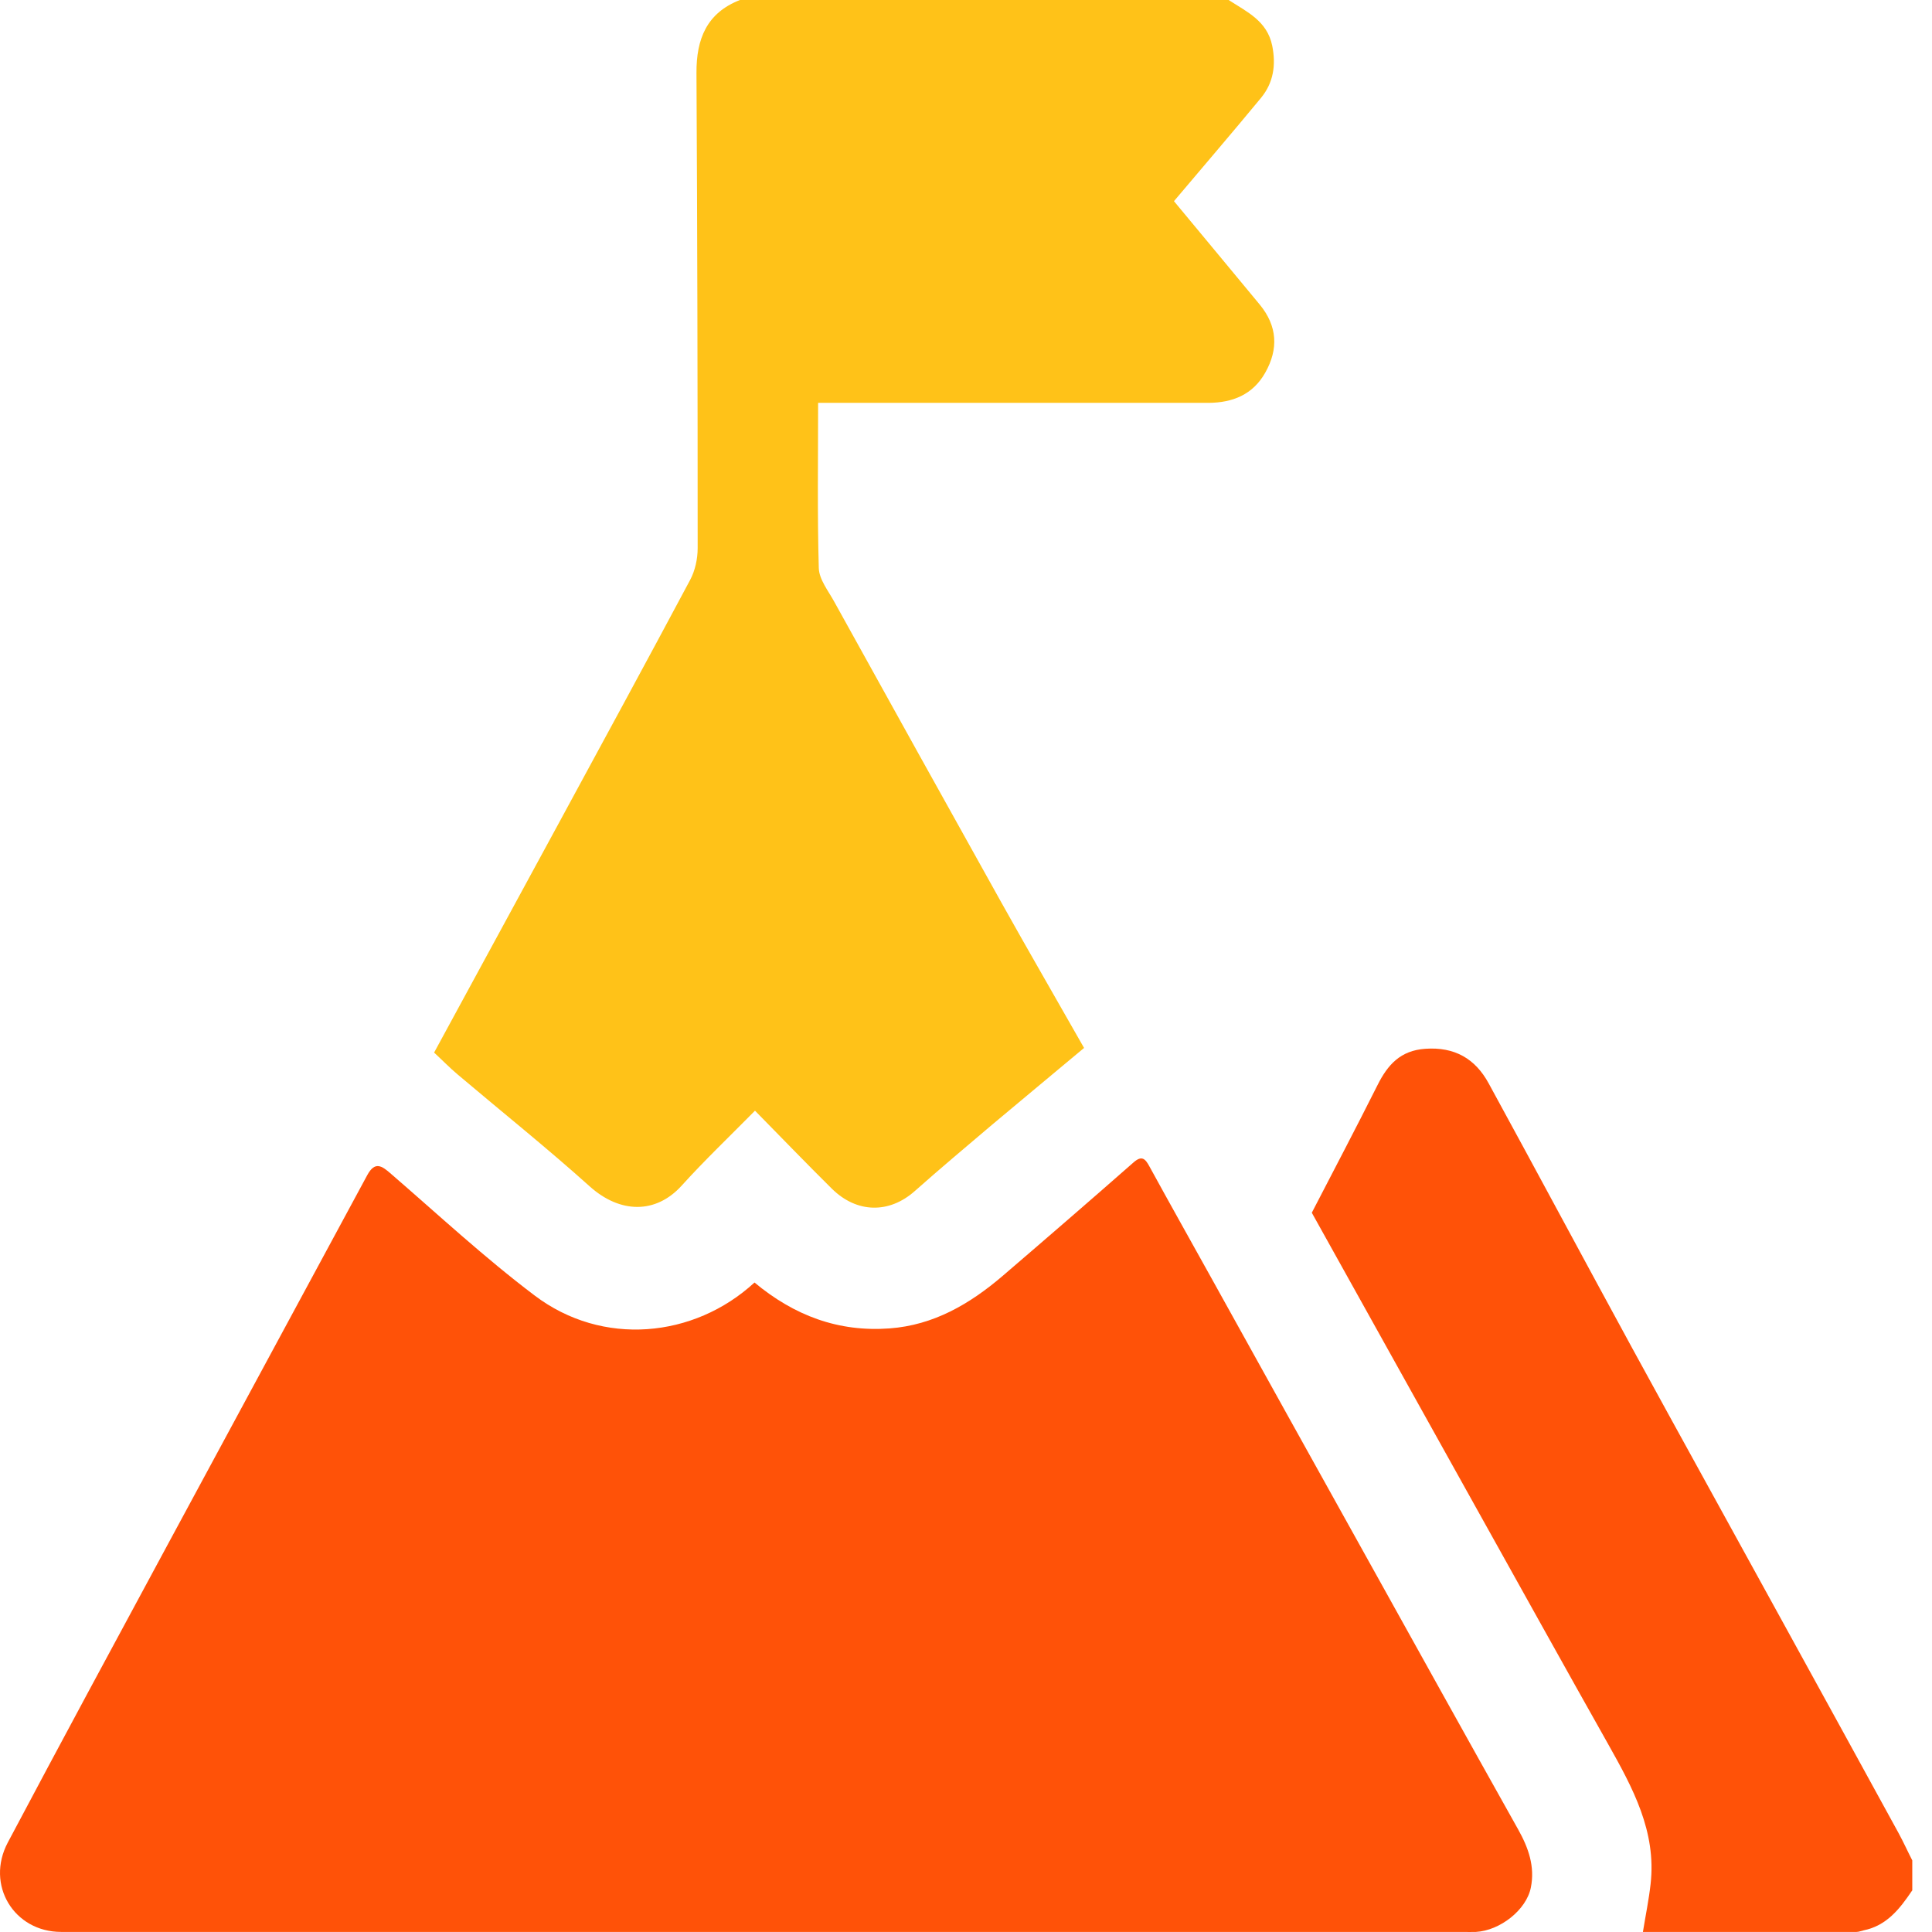
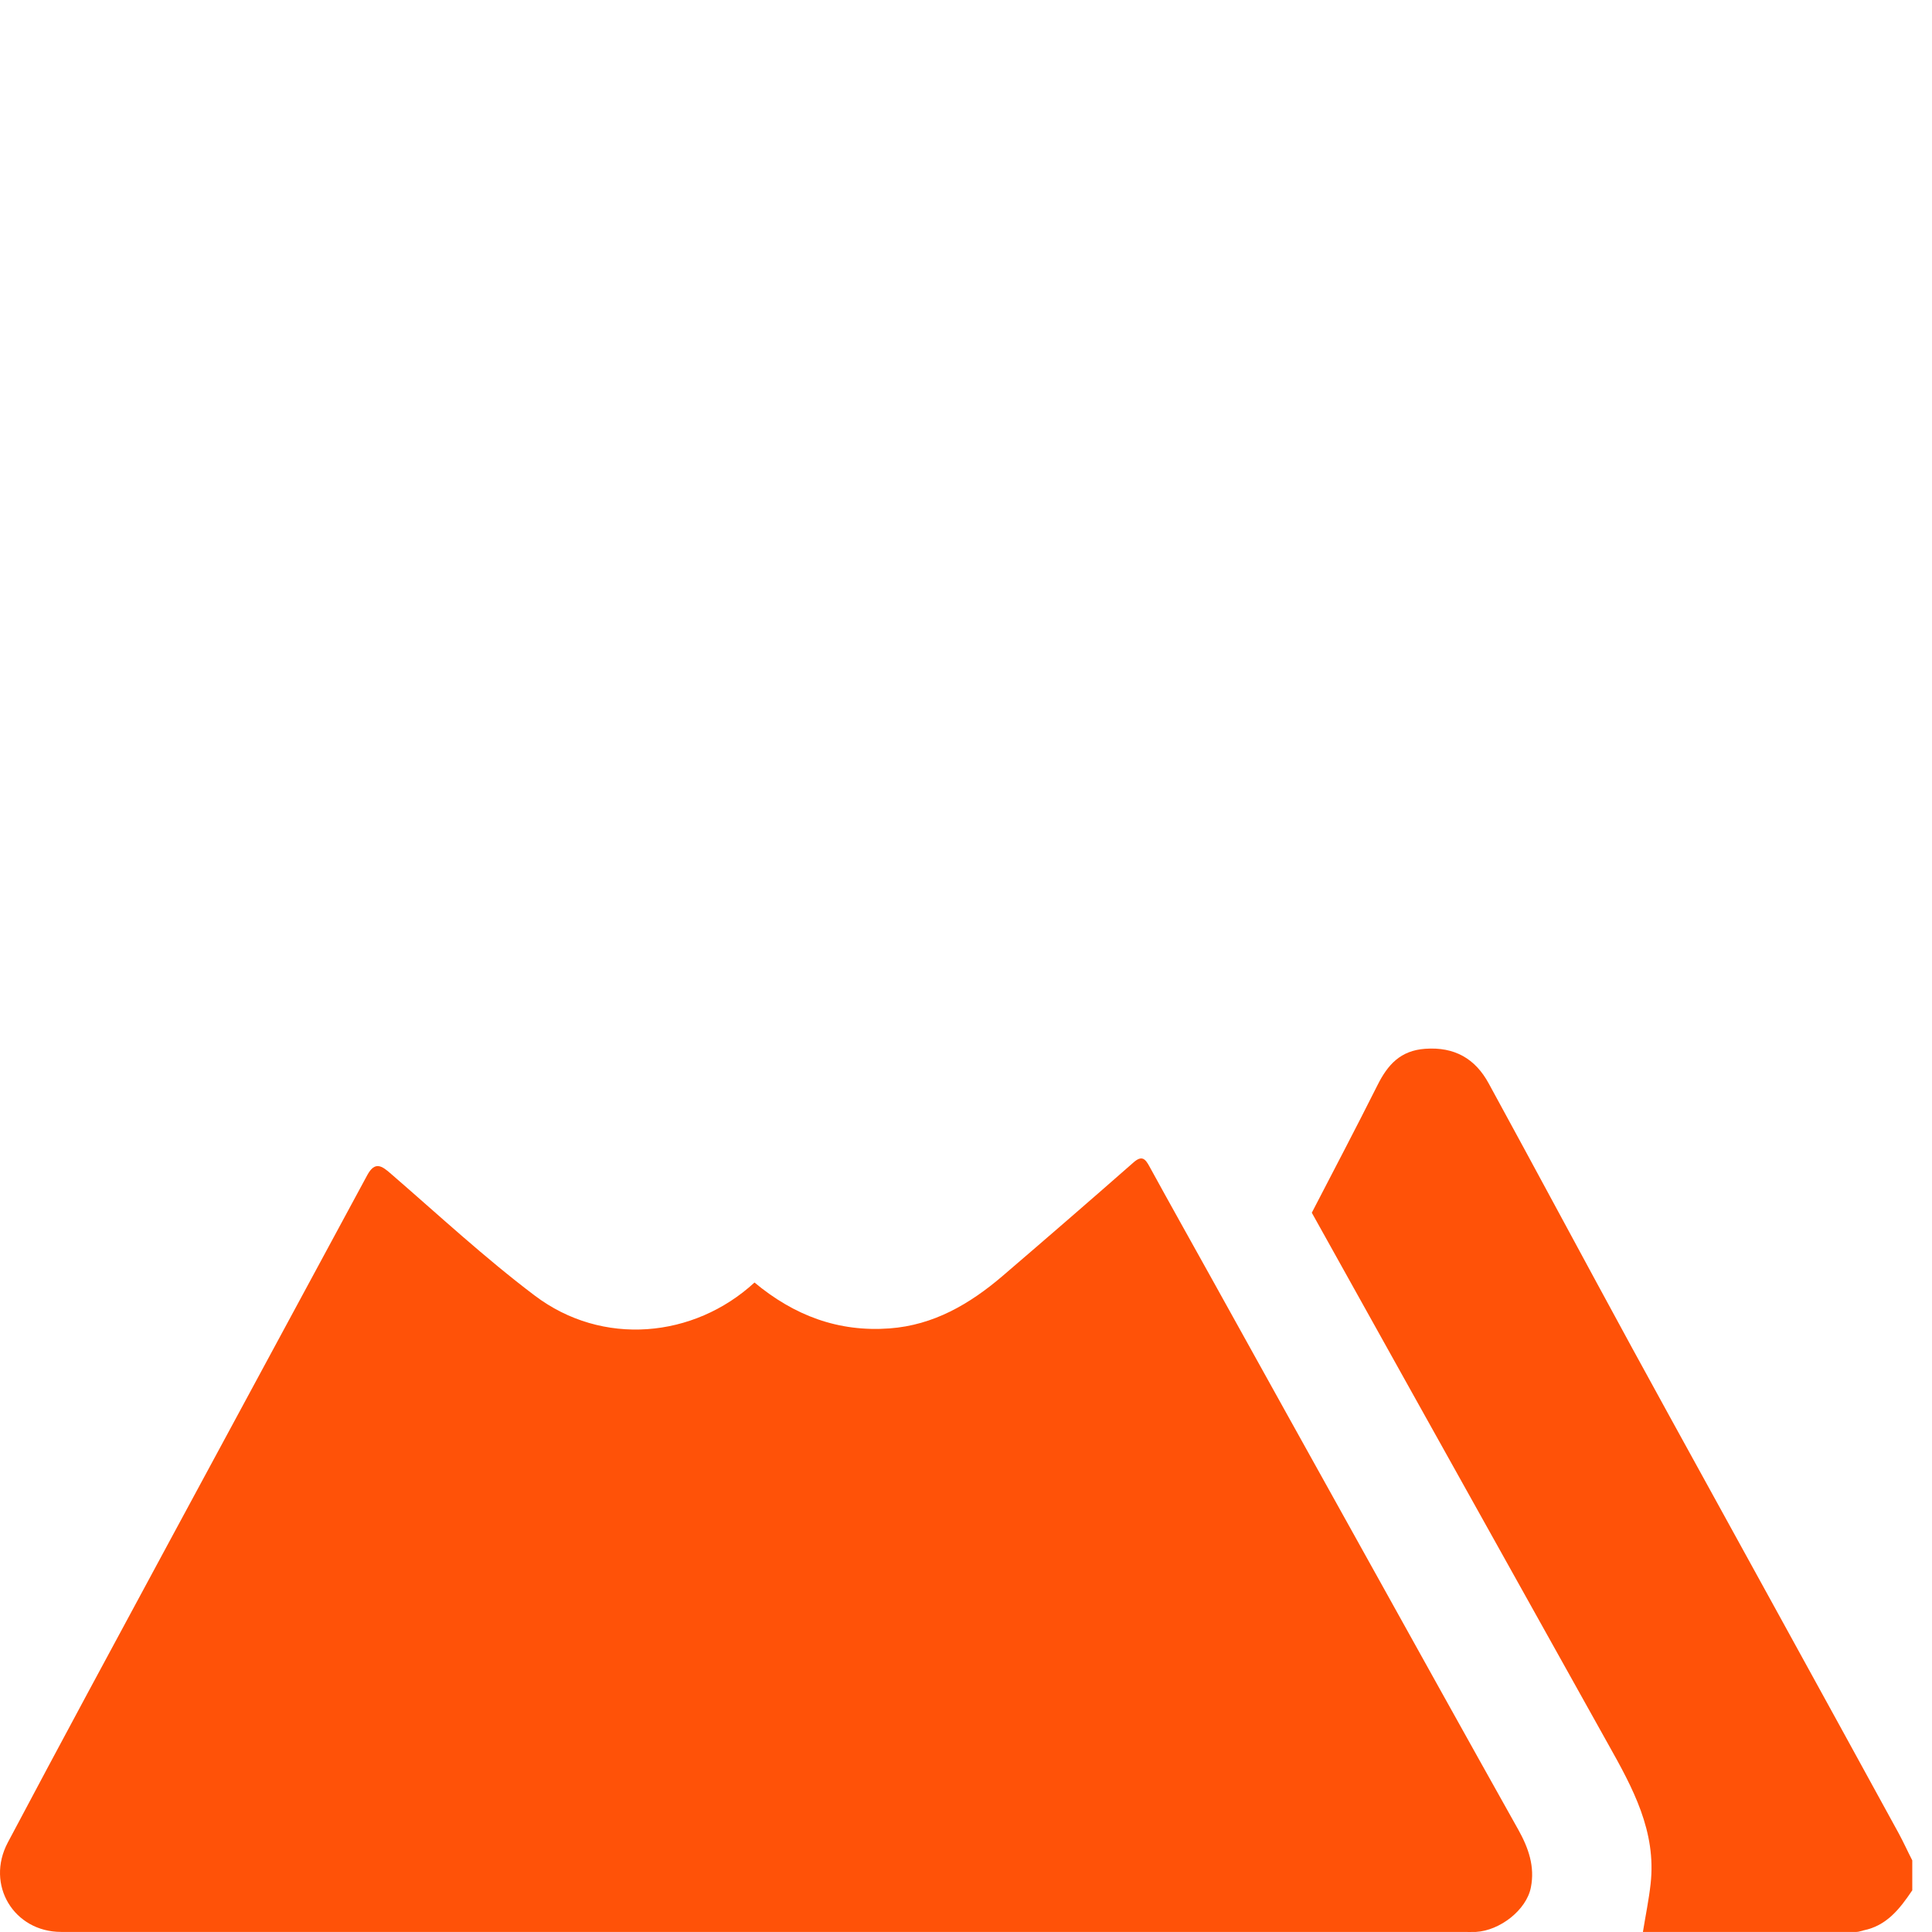
<svg xmlns="http://www.w3.org/2000/svg" width="81" height="81" viewBox="0 0 81 81" fill="none">
-   <path d="M51.522 0.007C52.28 0.499 53.124 0.875 53.338 1.915C53.503 2.732 53.388 3.469 52.873 4.098C51.657 5.572 50.42 7.011 49.219 8.434C50.434 9.901 51.629 11.332 52.816 12.771C53.553 13.667 53.61 14.628 53.045 15.626C52.523 16.551 51.672 16.883 50.67 16.89C46.236 16.89 41.802 16.89 37.368 16.89C36.359 16.89 35.351 16.89 34.3 16.89C34.3 19.246 34.264 21.53 34.328 23.814C34.342 24.298 34.736 24.783 34.986 25.245C37.31 29.444 39.642 33.643 41.981 37.835C43.111 39.859 44.277 41.868 45.45 43.935C44.148 45.026 42.861 46.089 41.58 47.166C40.5 48.084 39.413 48.994 38.355 49.934C37.282 50.888 35.923 50.873 34.872 49.833C33.813 48.785 32.776 47.708 31.653 46.566C30.609 47.628 29.55 48.633 28.571 49.717C27.498 50.895 26.003 50.888 24.723 49.739C22.921 48.12 21.032 46.609 19.187 45.048C18.851 44.766 18.551 44.455 18.2 44.13C19.931 40.943 21.683 37.719 23.436 34.496C25.274 31.107 27.119 27.717 28.935 24.313C29.143 23.922 29.25 23.431 29.25 22.983C29.25 16.341 29.236 9.699 29.2 3.057C29.193 1.633 29.629 0.542 31.024 3.05176e-05H51.529L51.522 0.007Z" fill="#FFC218" />
-   <path d="M80.166 79.262C79.651 80.028 79.1 80.737 78.128 80.932C78.028 80.953 77.935 80.997 77.835 80.997C74.867 80.997 71.898 80.997 68.88 80.997C68.995 80.288 69.13 79.638 69.202 78.988C69.452 76.783 68.451 74.955 67.428 73.133C65.612 69.91 63.816 66.672 62.014 63.442C59.675 59.25 57.344 55.051 54.998 50.844C55.913 49.074 56.85 47.296 57.752 45.496C58.181 44.636 58.717 44.043 59.754 43.971C60.984 43.884 61.85 44.383 62.415 45.424C64.432 49.117 66.42 52.832 68.437 56.532C70.518 60.341 72.621 64.135 74.709 67.944C76.347 70.922 77.978 73.892 79.608 76.87C79.808 77.239 79.98 77.622 80.173 77.997V79.262H80.166Z" fill="#FF5208" />
+   <path d="M80.166 79.262C79.651 80.028 79.1 80.737 78.128 80.932C78.028 80.953 77.935 80.997 77.835 80.997C74.867 80.997 71.898 80.997 68.88 80.997C68.995 80.288 69.13 79.638 69.202 78.988C69.452 76.783 68.451 74.955 67.428 73.133C59.675 59.25 57.344 55.051 54.998 50.844C55.913 49.074 56.85 47.296 57.752 45.496C58.181 44.636 58.717 44.043 59.754 43.971C60.984 43.884 61.85 44.383 62.415 45.424C64.432 49.117 66.42 52.832 68.437 56.532C70.518 60.341 72.621 64.135 74.709 67.944C76.347 70.922 77.978 73.892 79.608 76.87C79.808 77.239 79.98 77.622 80.173 77.997V79.262H80.166Z" fill="#FF5208" />
  <path d="M31.625 53.764C33.299 55.159 35.151 55.853 37.297 55.694C39.142 55.557 40.651 54.675 42.024 53.504C43.862 51.928 45.7 50.338 47.517 48.741C47.875 48.423 48.018 48.582 48.197 48.915C49.055 50.483 49.934 52.044 50.8 53.605C52.931 57.443 55.062 61.288 57.201 65.126C59.347 68.985 61.492 72.852 63.652 76.704C64.081 77.47 64.36 78.258 64.181 79.139C63.995 80.072 62.894 80.939 61.878 80.997C61.7 81.004 61.514 80.997 61.328 80.997C41.738 80.997 22.149 80.997 2.566 80.997C0.585 80.997 -0.616 79.024 0.328 77.246C2.566 73.025 4.834 68.826 7.101 64.627C9.862 59.503 12.636 54.393 15.397 49.269C15.719 48.676 16.005 48.871 16.398 49.218C18.387 50.938 20.318 52.731 22.413 54.313C25.253 56.467 29.093 56.106 31.632 53.771L31.625 53.764Z" fill="#FF5208" />
</svg>